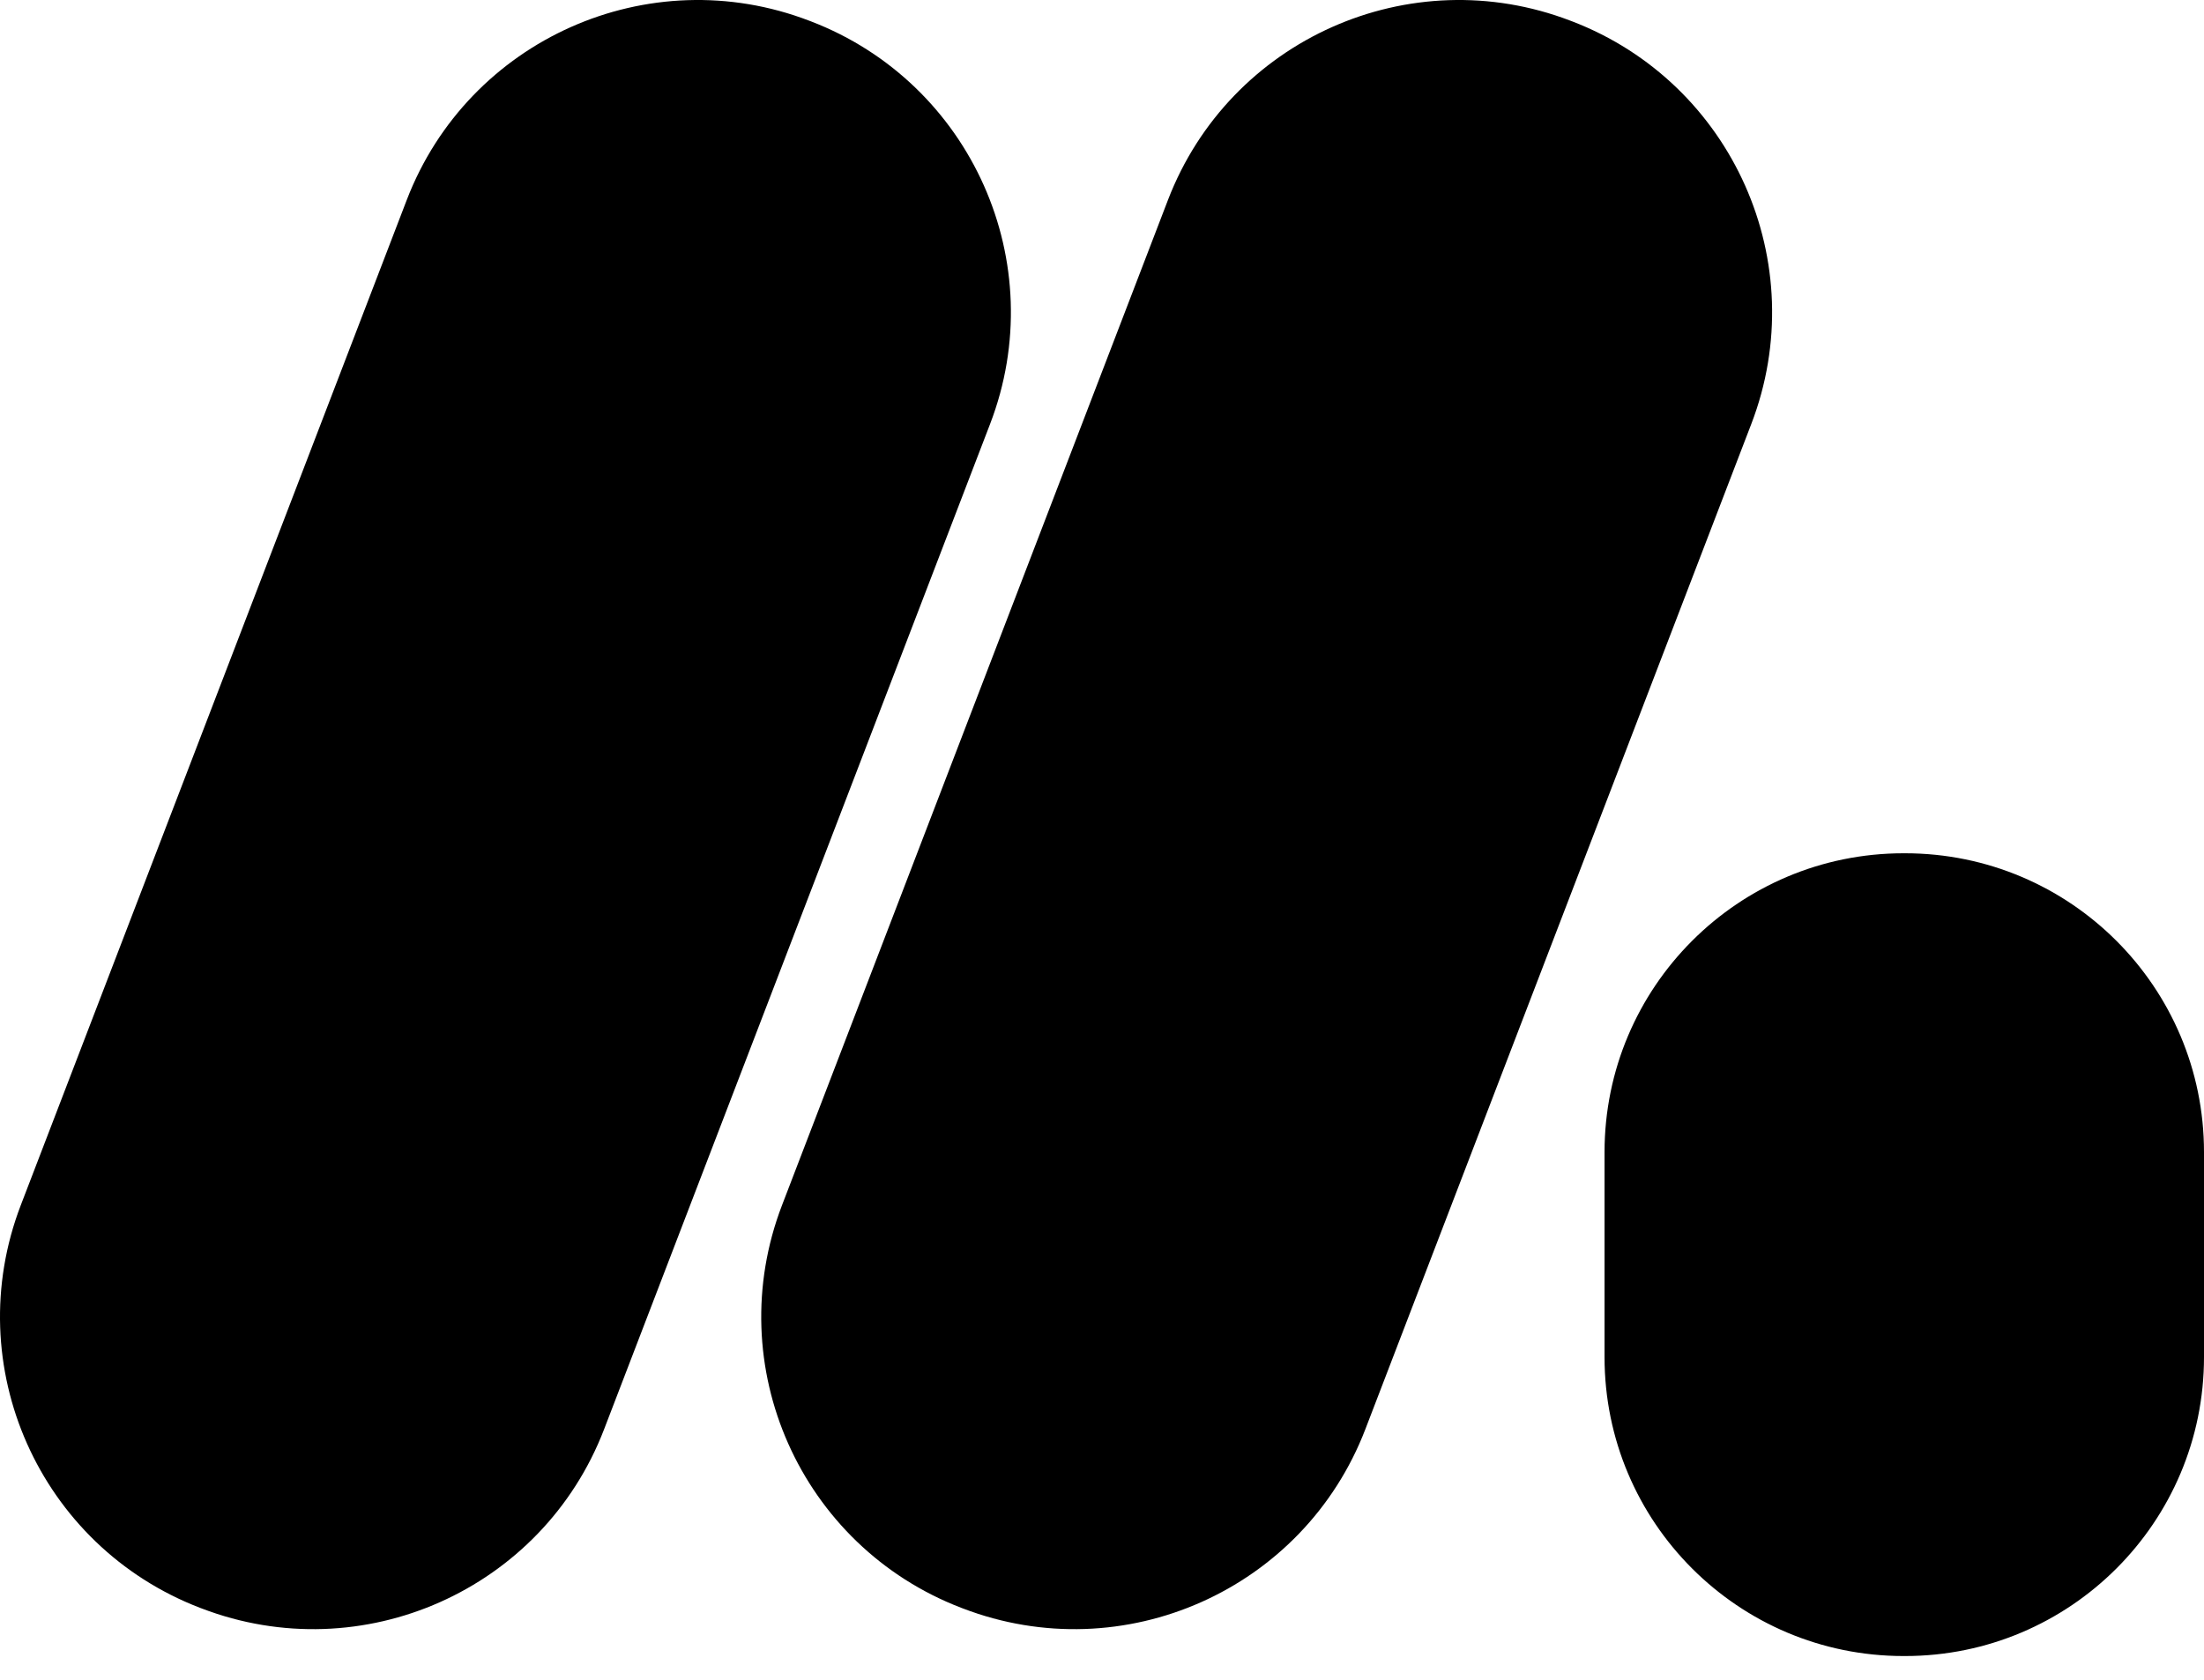
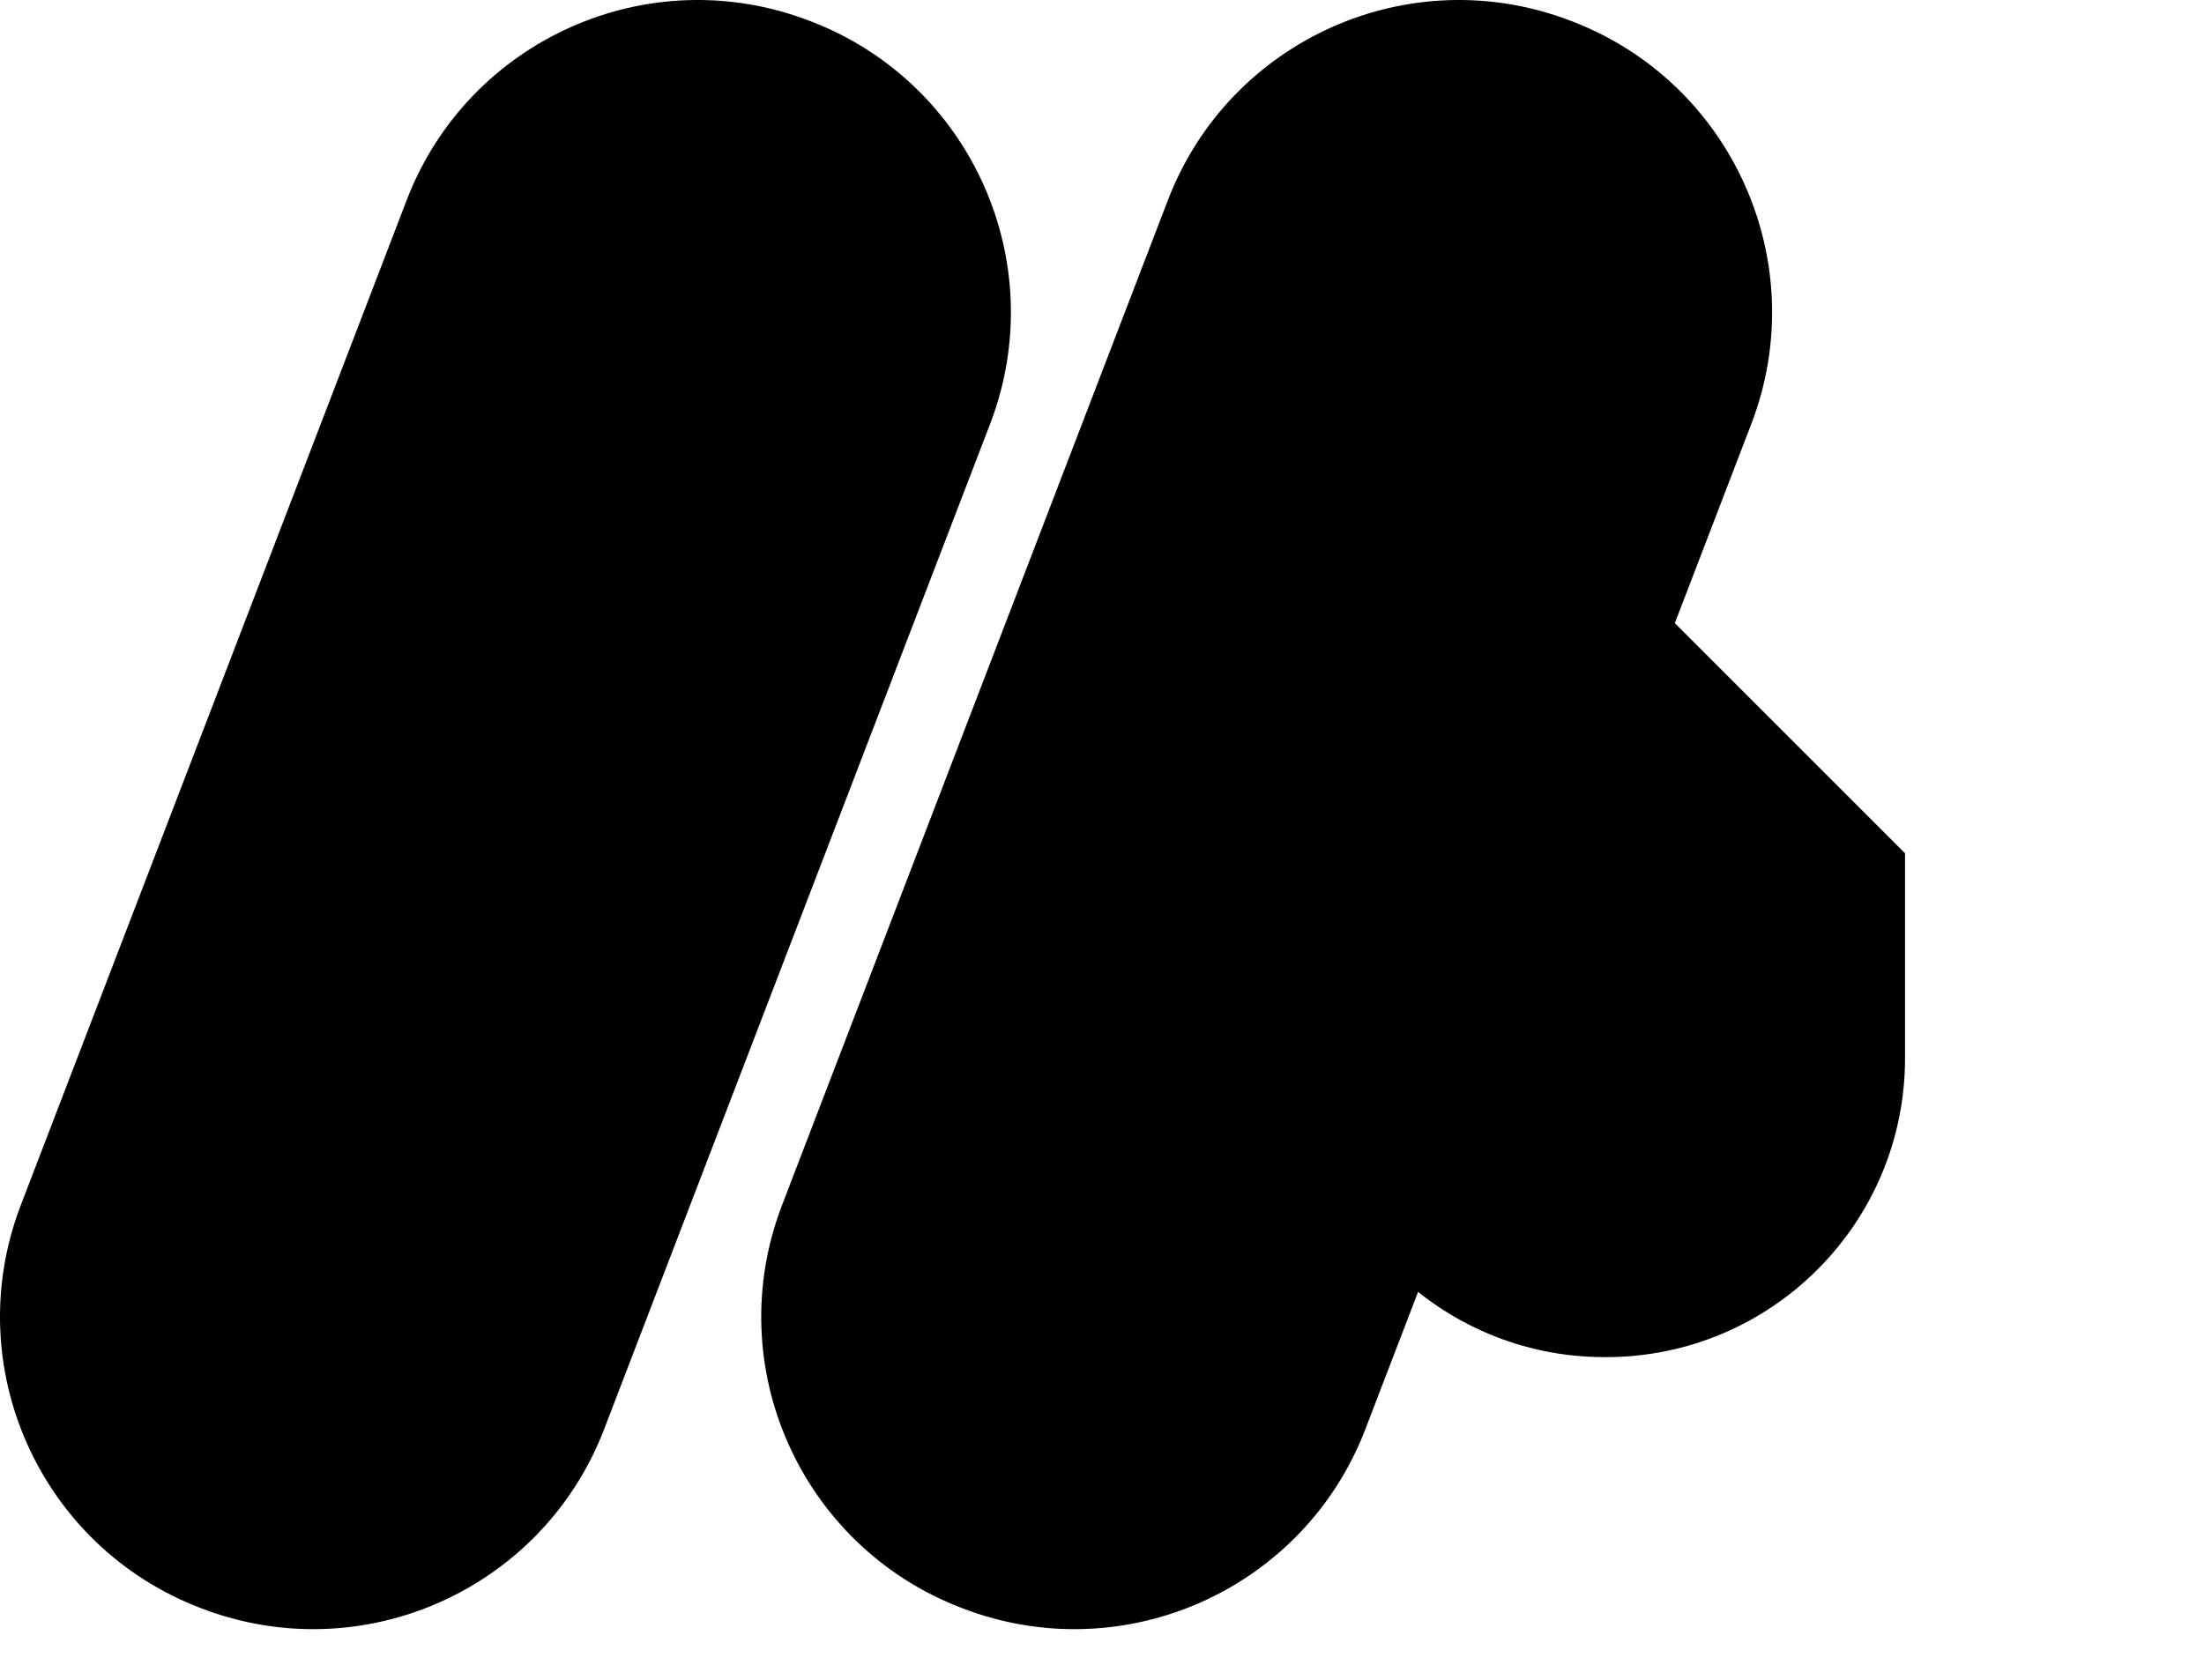
<svg xmlns="http://www.w3.org/2000/svg" width="80" height="61" fill="none">
-   <path d="M69.148 30.978C75.141 30.978 80 35.837 80 41.83v7.44c0 5.993-4.859 10.852-10.852 10.852h-.055c-5.993 0-10.852-4.858-10.852-10.852v-7.44c0-5.993 4.859-10.852 10.852-10.852h.055ZM29.378.754l.054.02c5.833 2.24 8.746 8.783 6.507 14.616l-14.01 36.495c-2.238 5.833-8.781 8.746-14.614 6.507l-.054-.02C1.43 56.131-1.485 49.588.754 43.755L14.764 7.26c2.239-5.83 8.782-8.745 14.615-6.506Zm27.63 0 .054.02c5.833 2.24 8.746 8.783 6.507 14.616L49.56 51.885c-2.239 5.833-8.782 8.746-14.615 6.507l-.053-.02c-5.833-2.24-8.746-8.783-6.507-14.616L42.394 7.261C44.633 1.43 51.176-1.485 57.009.754Z" fill="#000" />
+   <path d="M69.148 30.978v7.44c0 5.993-4.859 10.852-10.852 10.852h-.055c-5.993 0-10.852-4.858-10.852-10.852v-7.44c0-5.993 4.859-10.852 10.852-10.852h.055ZM29.378.754l.054.02c5.833 2.24 8.746 8.783 6.507 14.616l-14.01 36.495c-2.238 5.833-8.781 8.746-14.614 6.507l-.054-.02C1.43 56.131-1.485 49.588.754 43.755L14.764 7.26c2.239-5.83 8.782-8.745 14.615-6.506Zm27.63 0 .054.02c5.833 2.24 8.746 8.783 6.507 14.616L49.56 51.885c-2.239 5.833-8.782 8.746-14.615 6.507l-.053-.02c-5.833-2.24-8.746-8.783-6.507-14.616L42.394 7.261C44.633 1.43 51.176-1.485 57.009.754Z" fill="#000" />
</svg>